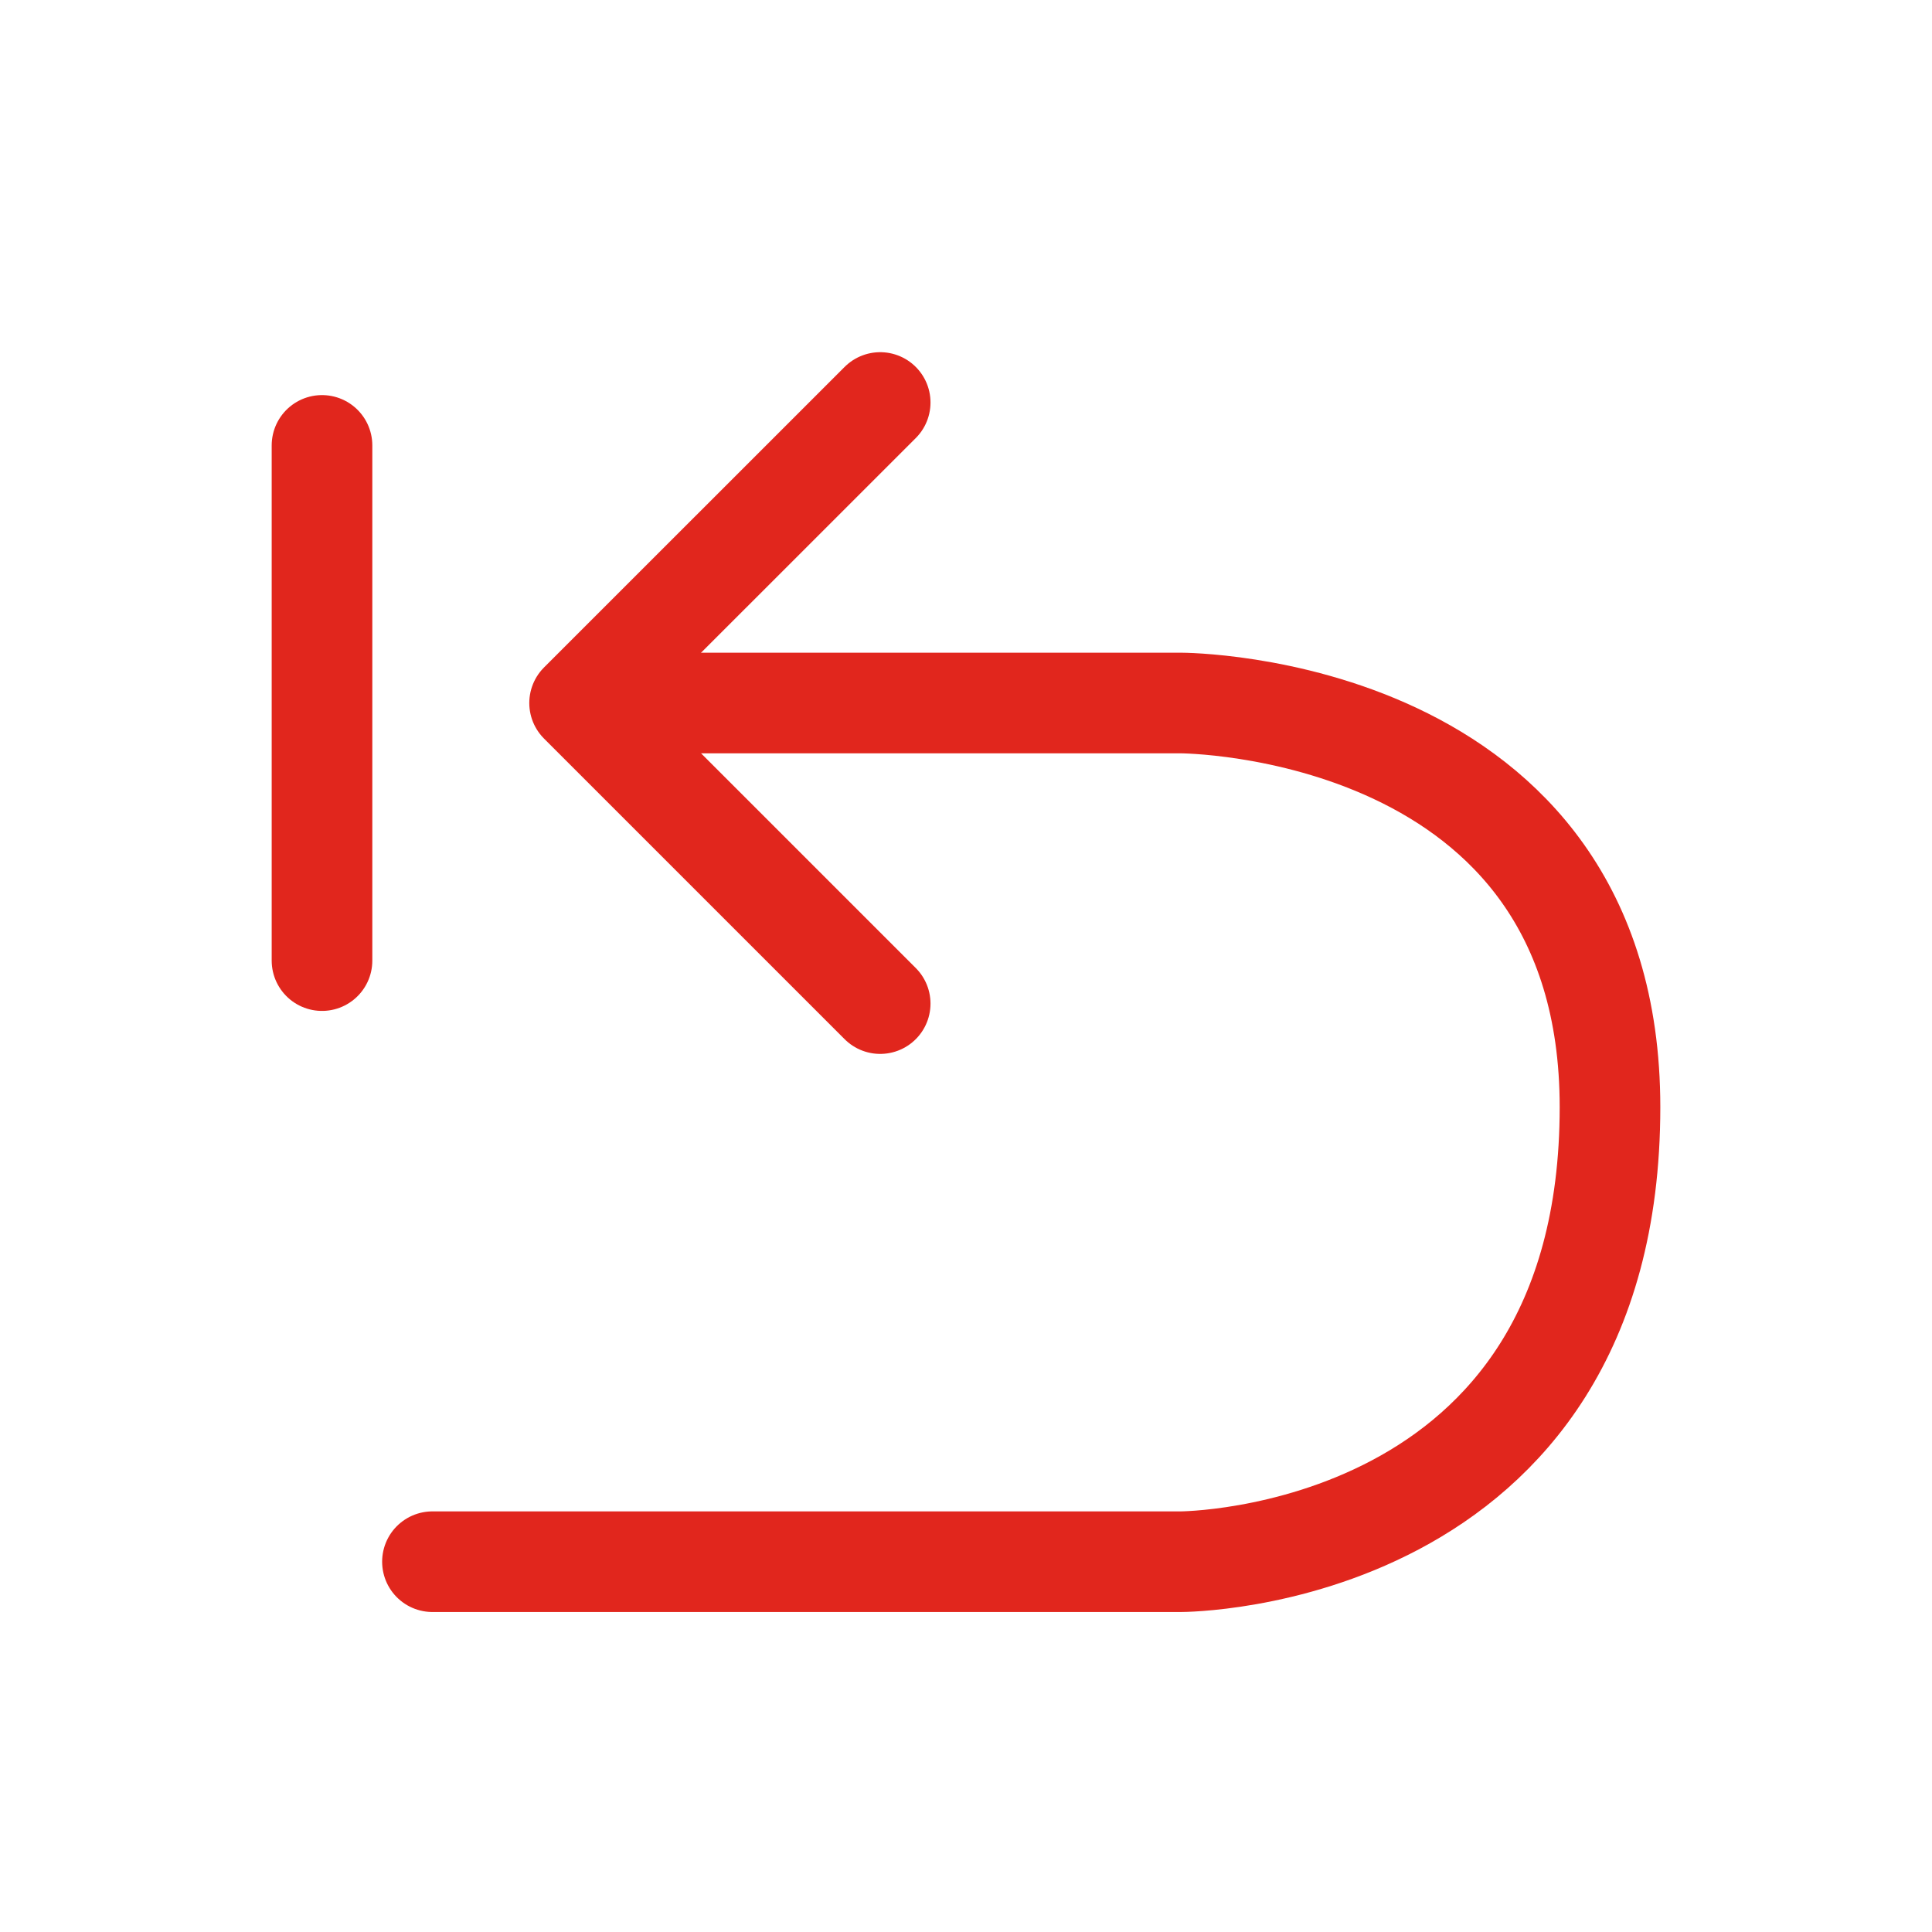
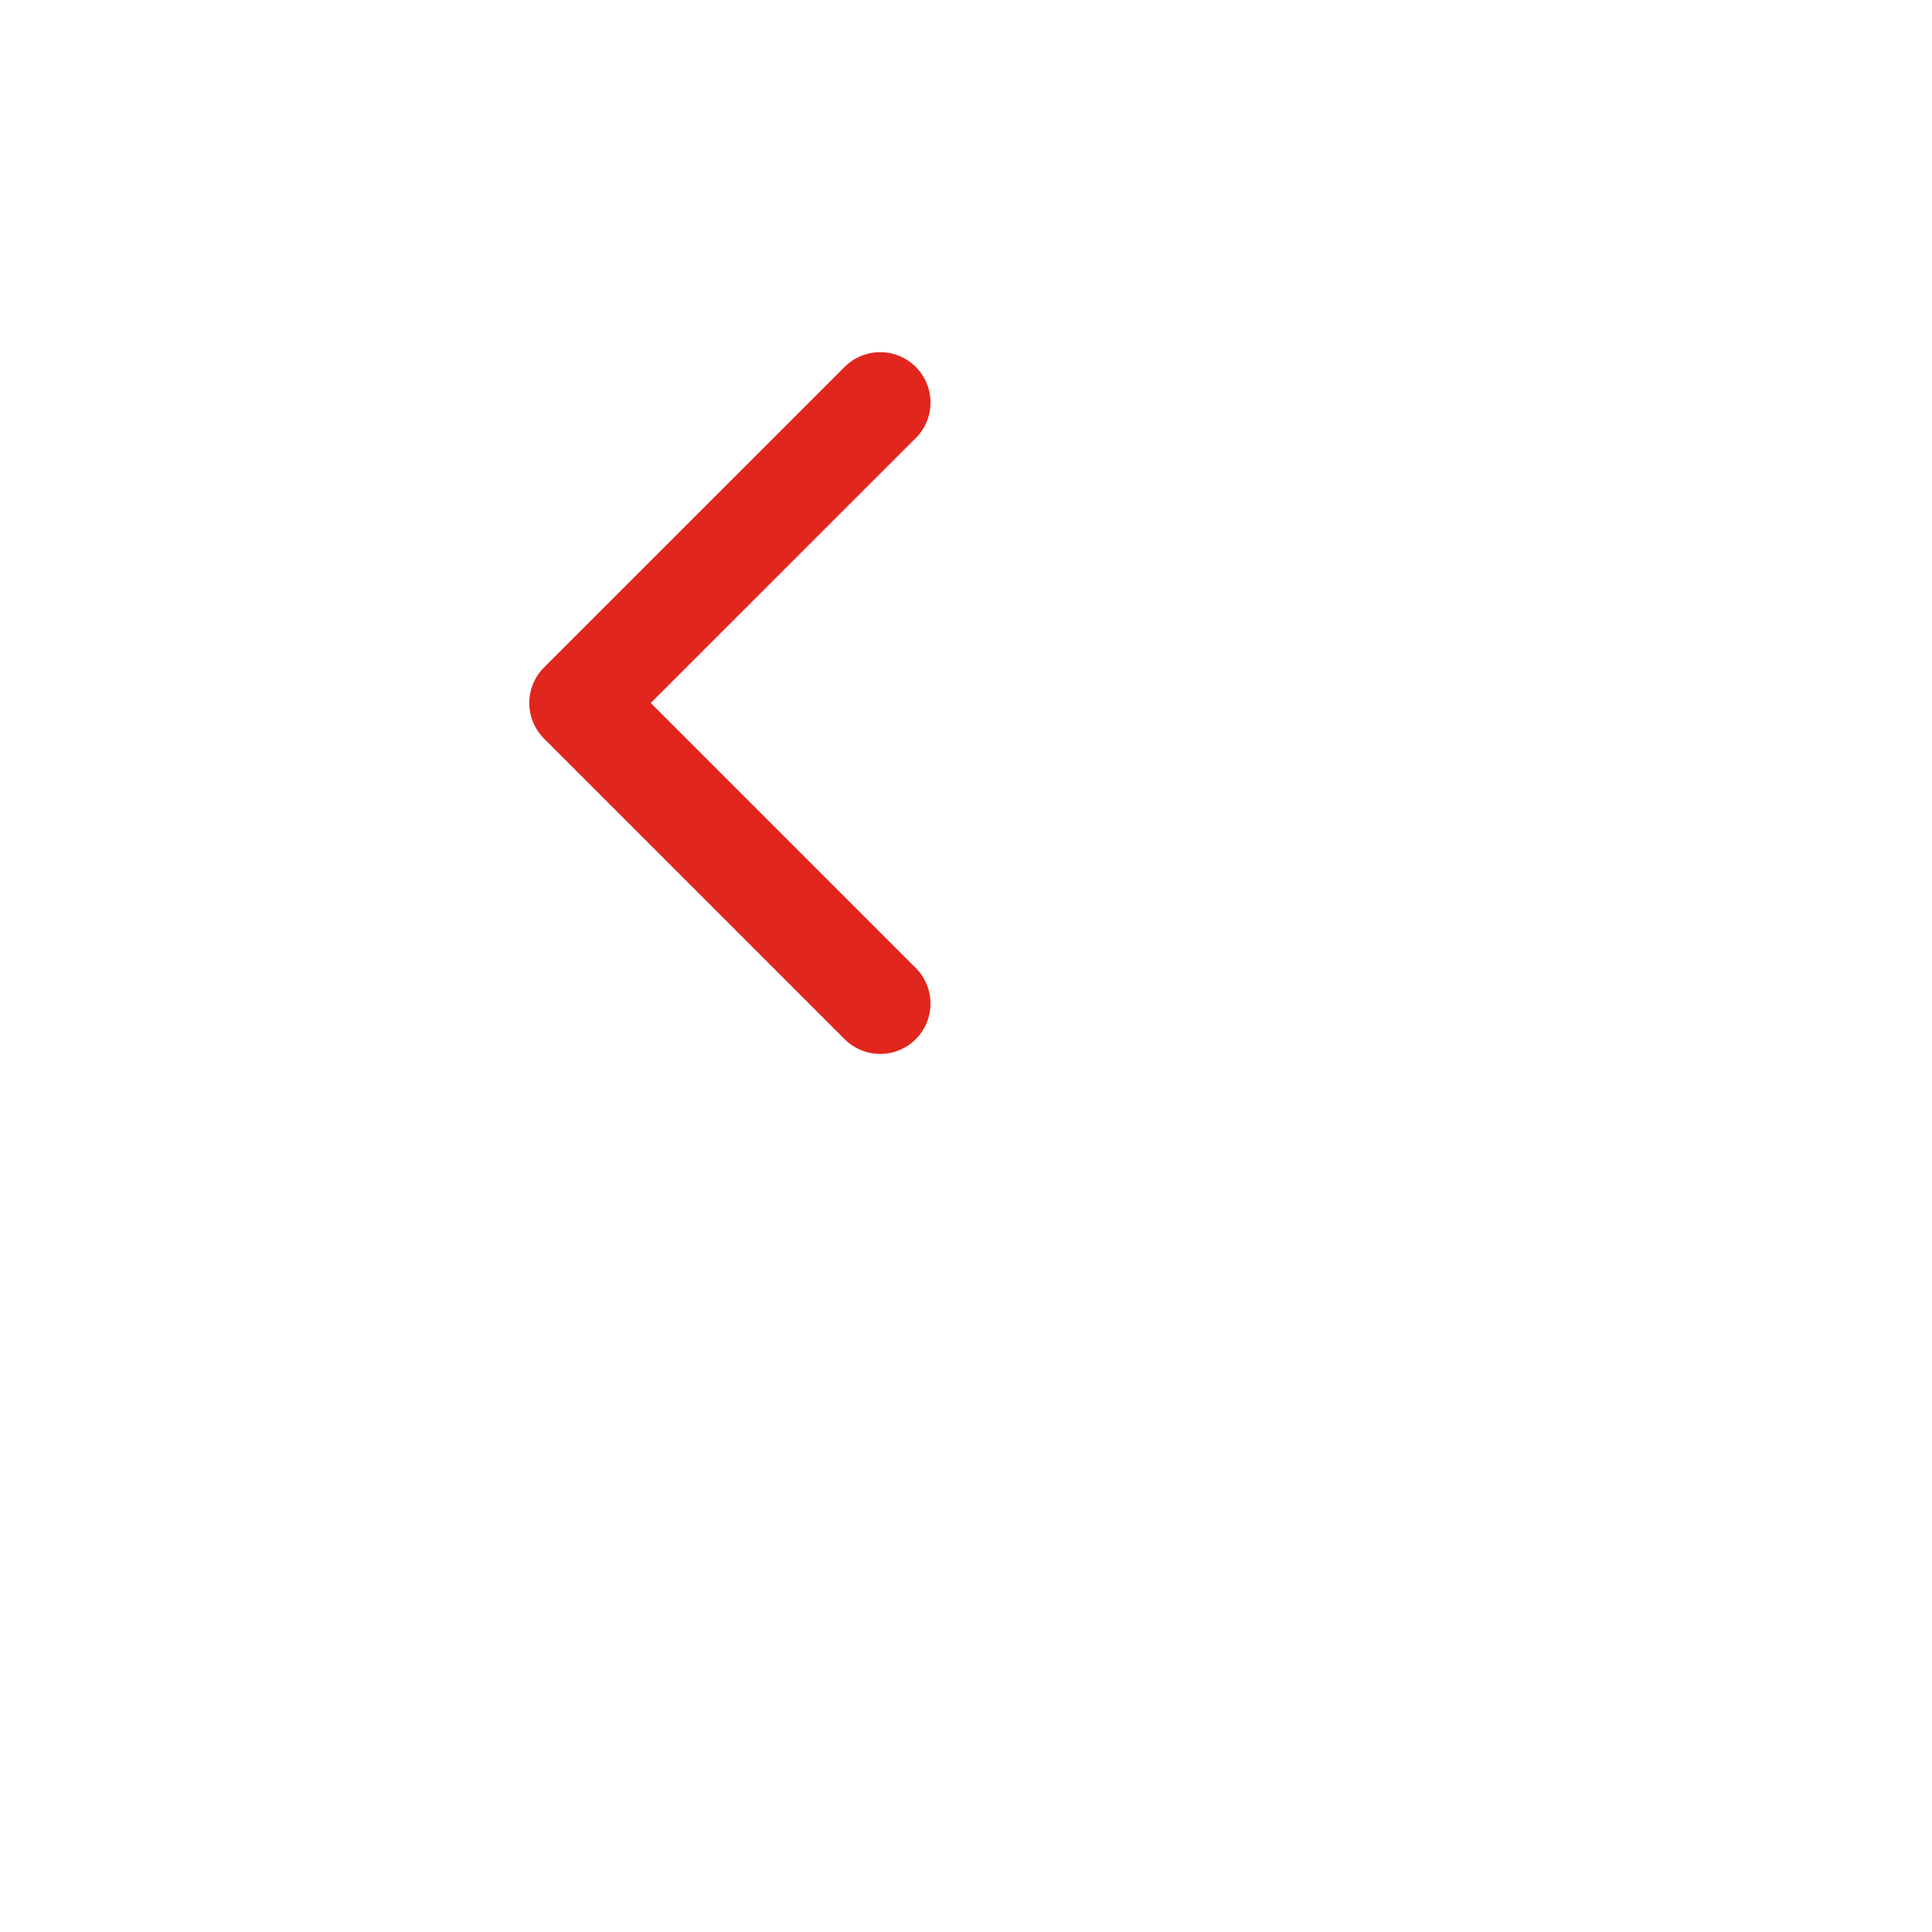
<svg xmlns="http://www.w3.org/2000/svg" width="24" height="24" viewBox="0 0 24 24" fill="none">
-   <path d="M4 5.533V8.733V11.933" stroke="#E1261D" stroke-width="1.25" stroke-linecap="round" stroke-linejoin="round" />
-   <path d="M7.733 8.733C12 8.733 10.4 8.733 14.667 8.733C14.667 8.733 20 8.733 20 13.753C20 19.4 14.667 19.4 14.667 19.4C11.01 19.4 9.029 19.4 5.372 19.4" stroke="#E1261D" stroke-width="1.25" stroke-linecap="round" stroke-linejoin="round" />
  <path d="M10.934 12.467C9.476 11.009 8.658 10.191 7.2 8.733C8.658 7.275 9.476 6.458 10.934 5" stroke="#E1261D" stroke-width="1.25" stroke-linecap="round" stroke-linejoin="round" />
</svg>